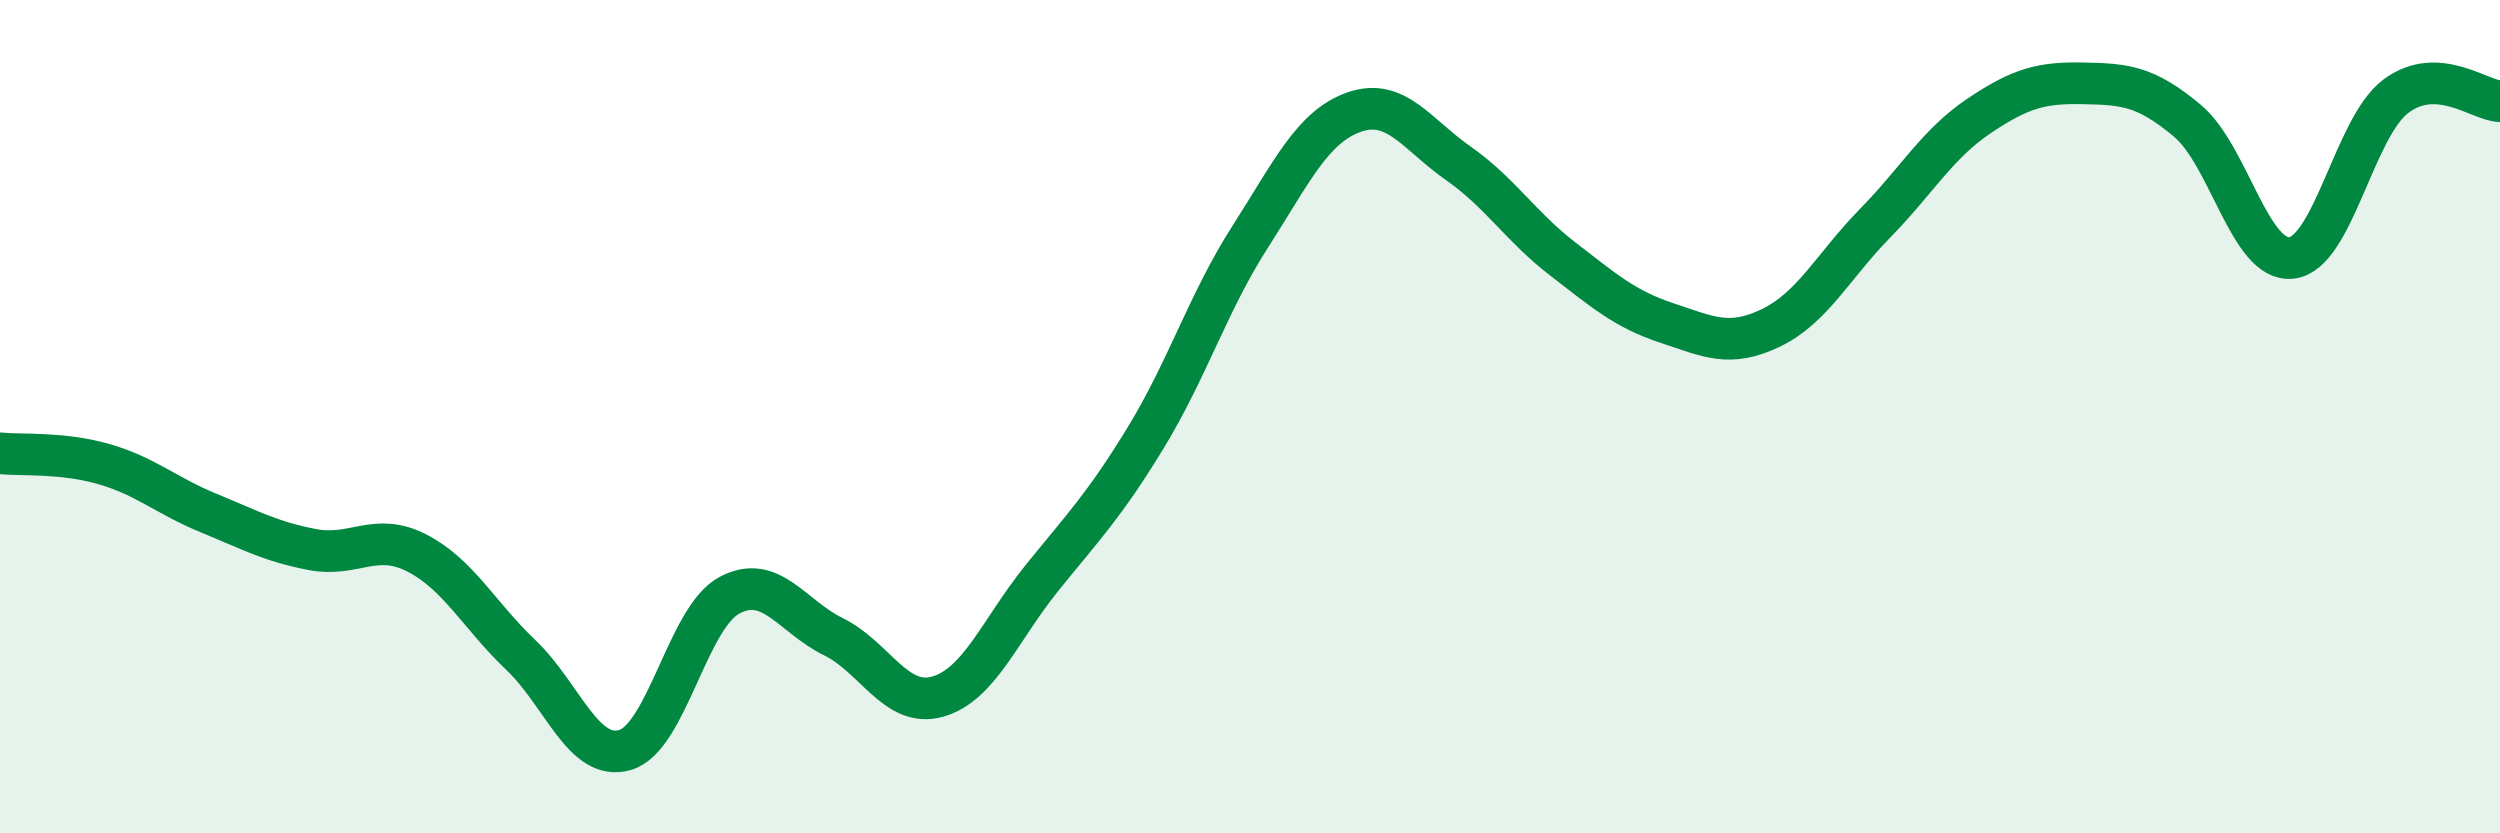
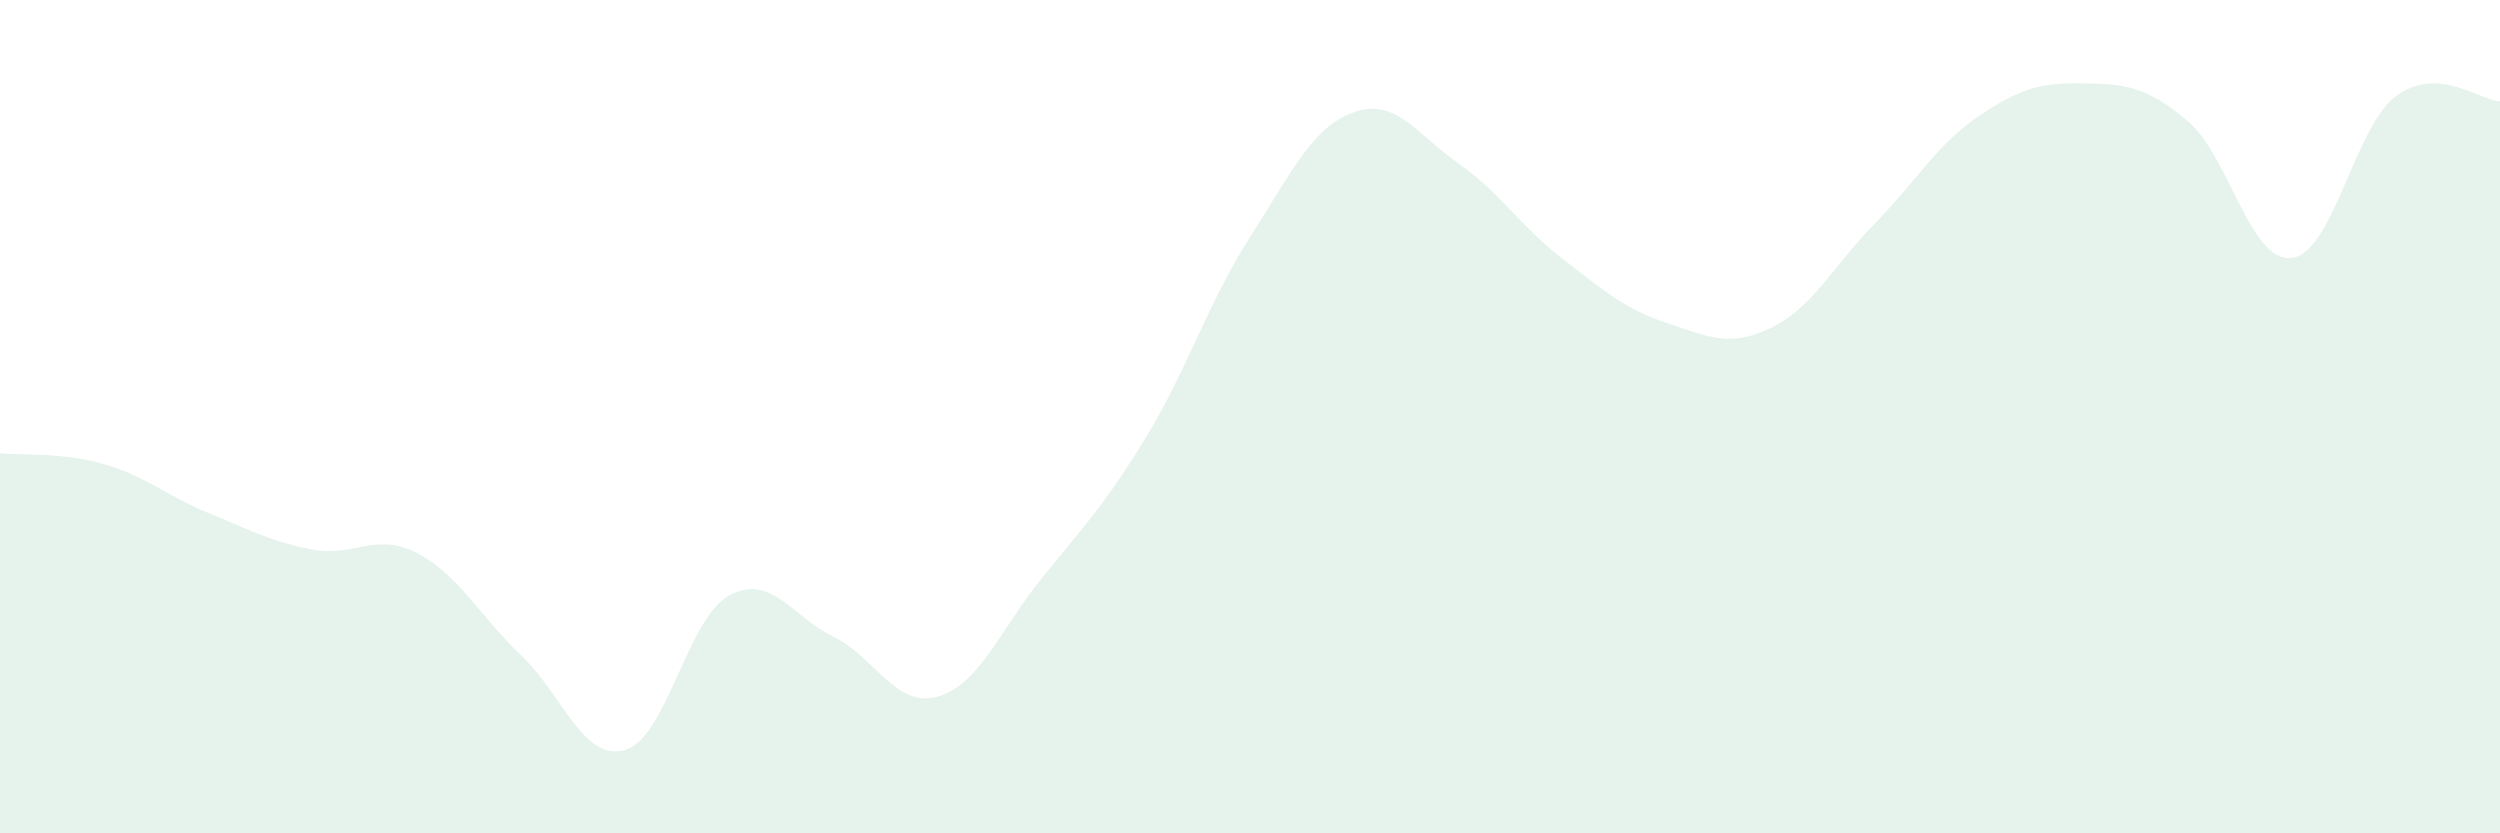
<svg xmlns="http://www.w3.org/2000/svg" width="60" height="20" viewBox="0 0 60 20">
  <path d="M 0,10.88 C 0.5,10.93 1.5,10.85 2.5,11.14 C 3.5,11.43 4,11.9 5,12.31 C 6,12.72 6.5,13 7.5,13.19 C 8.5,13.38 9,12.76 10,13.27 C 11,13.78 11.5,14.77 12.5,15.72 C 13.5,16.67 14,18.29 15,18 C 16,17.71 16.5,14.83 17.5,14.29 C 18.5,13.75 19,14.79 20,15.28 C 21,15.77 21.5,17 22.5,16.72 C 23.5,16.44 24,15.12 25,13.88 C 26,12.64 26.5,12.14 27.5,10.5 C 28.5,8.86 29,7.25 30,5.69 C 31,4.13 31.5,3.04 32.5,2.69 C 33.5,2.34 34,3.22 35,3.92 C 36,4.62 36.5,5.44 37.5,6.21 C 38.5,6.98 39,7.42 40,7.75 C 41,8.08 41.5,8.35 42.5,7.87 C 43.5,7.39 44,6.38 45,5.36 C 46,4.34 46.5,3.45 47.5,2.78 C 48.5,2.11 49,1.98 50,2 C 51,2.02 51.5,2.06 52.5,2.9 C 53.5,3.74 54,6.31 55,6.19 C 56,6.07 56.5,3.06 57.5,2.31 C 58.5,1.56 59.5,2.41 60,2.43L60 20L0 20Z" fill="#008740" opacity="0.1" stroke-linecap="round" stroke-linejoin="round" />
-   <path d="M 0,10.88 C 0.5,10.93 1.5,10.85 2.5,11.14 C 3.5,11.43 4,11.9 5,12.31 C 6,12.72 6.5,13 7.5,13.19 C 8.5,13.38 9,12.76 10,13.27 C 11,13.78 11.5,14.77 12.5,15.72 C 13.5,16.67 14,18.29 15,18 C 16,17.71 16.5,14.83 17.5,14.29 C 18.5,13.75 19,14.79 20,15.28 C 21,15.77 21.5,17 22.5,16.72 C 23.5,16.44 24,15.12 25,13.88 C 26,12.64 26.5,12.14 27.5,10.5 C 28.5,8.86 29,7.25 30,5.69 C 31,4.13 31.5,3.04 32.5,2.69 C 33.5,2.34 34,3.22 35,3.92 C 36,4.62 36.5,5.44 37.5,6.21 C 38.5,6.98 39,7.42 40,7.75 C 41,8.08 41.5,8.35 42.5,7.87 C 43.5,7.39 44,6.38 45,5.36 C 46,4.34 46.5,3.45 47.5,2.78 C 48.5,2.11 49,1.98 50,2 C 51,2.02 51.5,2.06 52.5,2.9 C 53.5,3.74 54,6.31 55,6.19 C 56,6.07 56.5,3.06 57.5,2.31 C 58.5,1.56 59.5,2.41 60,2.43" stroke="#008740" stroke-width="1" fill="none" stroke-linecap="round" stroke-linejoin="round" />
</svg>